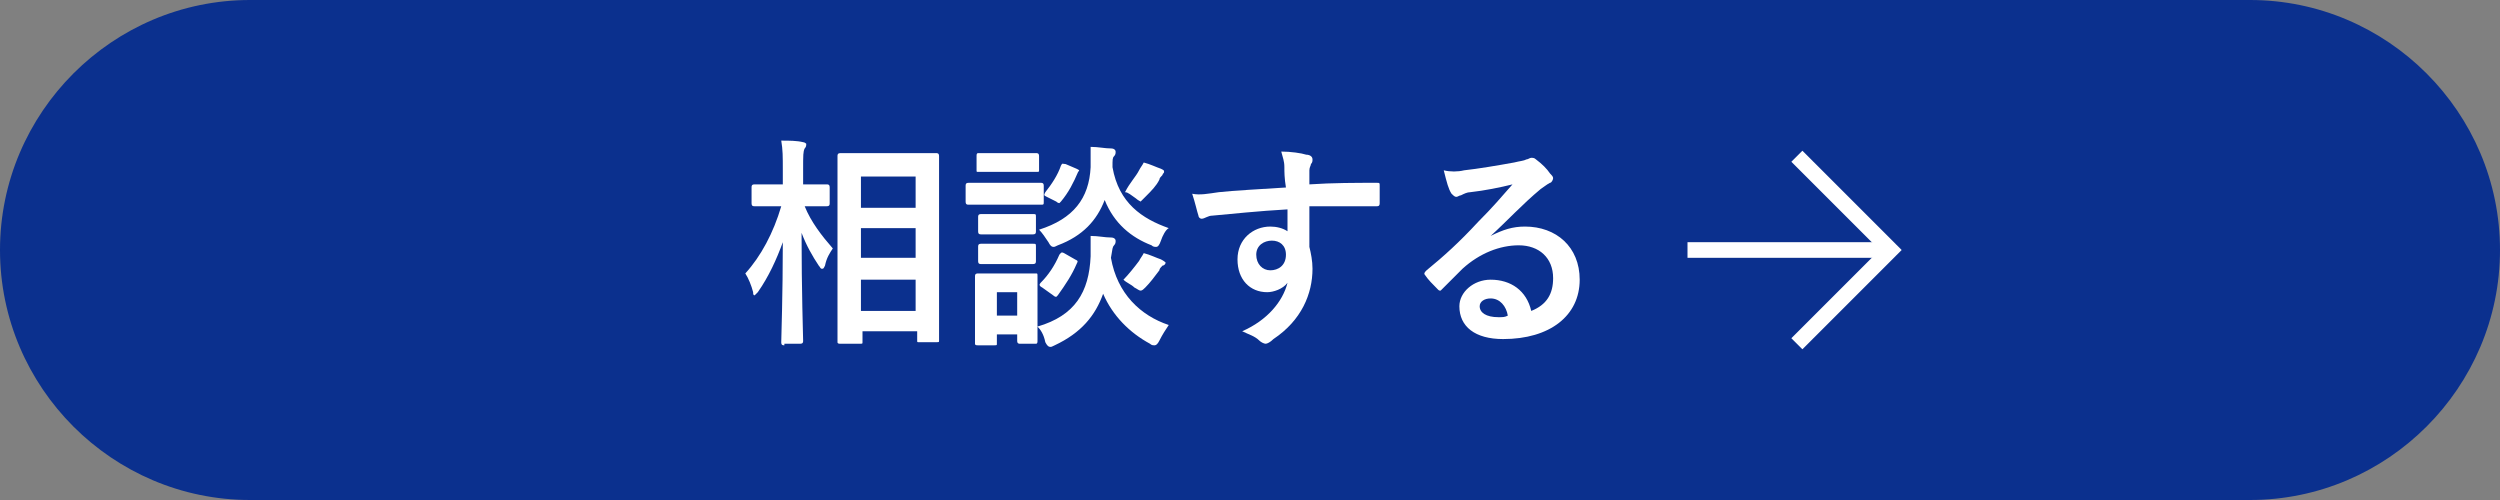
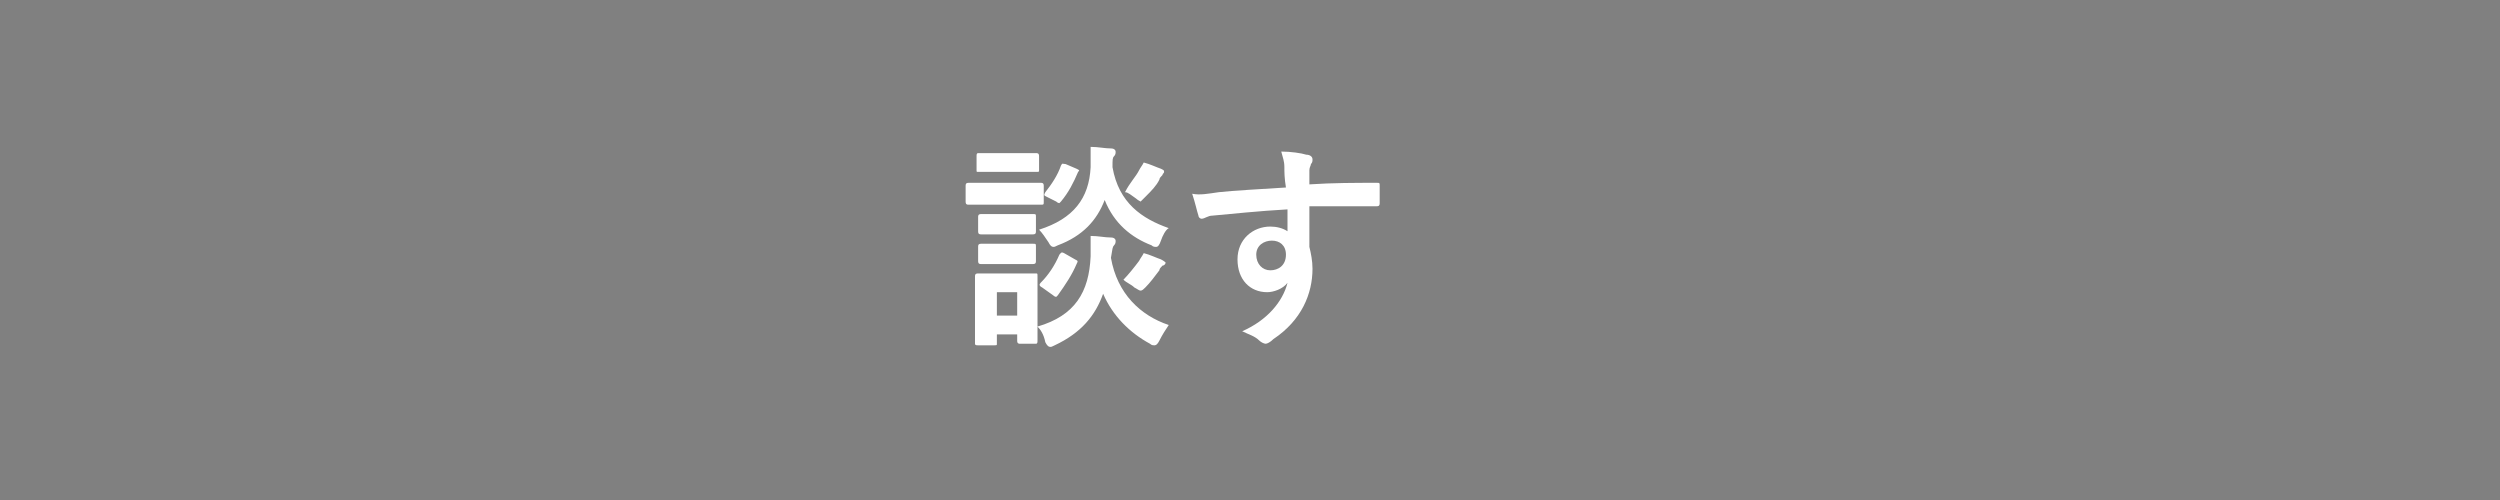
<svg xmlns="http://www.w3.org/2000/svg" version="1.1" id="レイヤー_1" x="0px" y="0px" viewBox="0 0 160 32" style="enable-background:new 0 0 160 32;" xml:space="preserve">
  <rect x="0" y="0" width="160" height="32" fill="#808080" stroke="none" />
  <style type="text/css">
	.st0{fill:#0B308E;}
	.st1{enable-background:new    ;}
	.st2{fill:#FFFFFF;}
	.st3{fill:none;stroke:#FFFFFF;}
</style>
  <g id="グループ_1395" transform="translate(7991 -435)">
-     <path id="長方形_737" class="st0" d="M-7975,435h128c8.8,0,16,7.2,16,16l0,0c0,8.8-7.2,16-16,16h-128c-8.8,0-16-7.2-16-16l0,0   C-7991,442.2-7983.8,435-7975,435z" />
    <g id="グループ_1365">
      <g class="st1">
-         <path class="st2" d="M-7940.8,457.1c-0.1,0-0.2,0-0.2-0.2c0-0.3,0.1-3,0.1-6.4c-0.4,1.1-0.9,2.2-1.6,3.2     c-0.1,0.1-0.2,0.2-0.2,0.2c-0.1,0-0.1-0.1-0.1-0.2c-0.1-0.4-0.3-0.9-0.5-1.2c1-1.1,1.8-2.6,2.3-4.3h-0.3c-1,0-1.4,0-1.4,0     c-0.1,0-0.2,0-0.2-0.2v-1c0-0.1,0-0.2,0.2-0.2c0.1,0,0.4,0,1.4,0h0.4v-0.9c0-0.9,0-1.3-0.1-1.9c0.5,0,1,0,1.4,0.1     c0.1,0,0.2,0.1,0.2,0.1c0,0.1,0,0.2-0.1,0.3c-0.1,0.2-0.1,0.4-0.1,1.4v0.9c1,0,1.4,0,1.5,0c0.1,0,0.2,0,0.2,0.2v1     c0,0.1,0,0.2-0.2,0.2c-0.1,0-0.4,0-1.4,0c0.4,1,1.1,1.9,1.8,2.7c-0.2,0.3-0.4,0.6-0.5,1.1c-0.1,0.2-0.1,0.2-0.2,0.2     c-0.1,0-0.1-0.1-0.2-0.2c-0.4-0.6-0.8-1.3-1.1-2.1c0,3.7,0.1,6.7,0.1,6.9c0,0.1,0,0.2-0.2,0.2H-7940.8z M-7937.2,457     c-0.1,0-0.2,0-0.2-0.1c0-0.1,0-1,0-5.3v-2.8c0-2.8,0-3.7,0-3.8c0-0.1,0-0.2,0.2-0.2c0.1,0,0.5,0,1.7,0h2.7c1.2,0,1.6,0,1.7,0     c0.1,0,0.2,0,0.2,0.2c0,0.1,0,1,0,3.3v3.2c0,4.3,0,5.2,0,5.3c0,0.1,0,0.1-0.2,0.1h-1.1c-0.1,0-0.1,0-0.1-0.1v-0.6h-3.5v0.7     c0,0.1,0,0.1-0.2,0.1H-7937.2z M-7935.9,448.3h3.5v-2h-3.5V448.3z M-7932.4,451.5v-1.9h-3.5v1.9H-7932.4z M-7932.4,454.9v-2h-3.5     v2H-7932.4z" />
        <path class="st2" d="M-7925.9,446.7c1.1,0,1.4,0,1.5,0c0.1,0,0.2,0,0.2,0.2v1c0,0.2,0,0.2-0.2,0.2c-0.1,0-0.4,0-1.5,0h-1.6     c-1,0-1.4,0-1.5,0c-0.1,0-0.2,0-0.2-0.2v-1c0-0.1,0-0.2,0.2-0.2c0.1,0,0.4,0,1.5,0H-7925.9z M-7924.6,455.9     c2.4-0.7,3.3-2.2,3.4-4.5c0-0.5,0-0.9,0-1.3c0.5,0,0.9,0.1,1.3,0.1c0.2,0,0.3,0.1,0.3,0.2c0,0.1,0,0.2-0.1,0.3     c-0.1,0.1-0.1,0.2-0.2,0.8c0.4,2.3,1.9,3.7,3.7,4.3c-0.2,0.3-0.4,0.6-0.6,1c-0.1,0.2-0.2,0.3-0.3,0.3c-0.1,0-0.2,0-0.3-0.1     c-1.3-0.7-2.4-1.8-3-3.2c-0.5,1.4-1.4,2.5-3.1,3.3c-0.2,0.1-0.2,0.1-0.3,0.1c-0.1,0-0.2-0.1-0.3-0.3     C-7924.2,456.4-7924.4,456.1-7924.6,455.9c0,0.6,0,0.8,0,0.9c0,0.1,0,0.2-0.1,0.2h-1c-0.1,0-0.2,0-0.2-0.2v-0.4h-1.3v0.6     c0,0.1,0,0.1-0.2,0.1h-1c-0.1,0-0.2,0-0.2-0.1c0-0.1,0-0.4,0-2.1V454c0-0.9,0-1.2,0-1.3c0-0.1,0-0.2,0.2-0.2c0.1,0,0.4,0,1.3,0     h1.1c0.9,0,1.2,0,1.3,0c0.1,0,0.1,0,0.1,0.2c0,0.1,0,0.4,0,1.1V455.9z M-7926,444.8c0.9,0,1.2,0,1.3,0c0.1,0,0.2,0,0.2,0.2v0.9     c0,0.1,0,0.1-0.2,0.1c-0.1,0-0.4,0-1.3,0h-1.1c-0.9,0-1.2,0-1.3,0c-0.1,0-0.1,0-0.1-0.1v-0.9c0-0.1,0-0.2,0.1-0.2     c0.1,0,0.4,0,1.3,0H-7926z M-7926.1,448.7c0.8,0,1.1,0,1.2,0c0.2,0,0.2,0,0.2,0.2v0.9c0,0.1,0,0.2-0.2,0.2c-0.1,0-0.3,0-1.2,0     h-0.9c-0.9,0-1.1,0-1.2,0c-0.1,0-0.2,0-0.2-0.2v-0.9c0-0.1,0-0.2,0.2-0.2c0.1,0,0.3,0,1.2,0H-7926.1z M-7926.1,450.6     c0.8,0,1.1,0,1.2,0c0.2,0,0.2,0,0.2,0.2v0.9c0,0.1,0,0.2-0.2,0.2c-0.1,0-0.3,0-1.2,0h-0.9c-0.9,0-1.1,0-1.2,0     c-0.1,0-0.2,0-0.2-0.2v-0.9c0-0.1,0-0.2,0.2-0.2c0.1,0,0.3,0,1.2,0H-7926.1z M-7927.2,453.7v1.5h1.3v-1.5H-7927.2z      M-7916.7,450.4c-0.1,0.3-0.2,0.4-0.3,0.4c-0.1,0-0.2,0-0.3-0.1c-1.3-0.5-2.4-1.4-3-2.9c-0.5,1.3-1.4,2.3-3,2.9     c-0.2,0.1-0.2,0.1-0.3,0.1c-0.1,0-0.2-0.1-0.3-0.3c-0.2-0.3-0.4-0.6-0.6-0.8c2.2-0.7,3.2-2,3.3-4c0-0.5,0-0.9,0-1.3     c0.5,0,0.9,0.1,1.3,0.1c0.2,0,0.3,0.1,0.3,0.2s0,0.2-0.1,0.3c-0.1,0.1-0.1,0.2-0.1,0.7c0.4,2.3,1.9,3.3,3.6,3.9     C-7916.4,449.7-7916.6,450.1-7916.7,450.4z M-7924.3,453.4c-0.2-0.1-0.2-0.2-0.1-0.3c0.5-0.5,0.9-1.1,1.2-1.8     c0.1-0.1,0.1-0.2,0.3-0.1l0.7,0.4c0.2,0.1,0.2,0.1,0.1,0.3c-0.3,0.7-0.7,1.3-1.2,2c-0.1,0.1-0.1,0.1-0.1,0.1c0,0-0.1,0-0.2-0.1     L-7924.3,453.4z M-7924,447.6c-0.2-0.1-0.2-0.1-0.1-0.3c0.4-0.5,0.8-1.1,1-1.7c0.1-0.2,0.1-0.1,0.3-0.1l0.7,0.3     c0.2,0.1,0.2,0.1,0.1,0.2c-0.3,0.7-0.6,1.3-1.1,1.9c-0.1,0.1-0.1,0.1-0.1,0.1s-0.1,0-0.2-0.1L-7924,447.6z M-7918.1,451.7     c0.1-0.2,0.2-0.3,0.3-0.5c0.4,0.1,0.8,0.3,1.1,0.4c0.2,0.1,0.3,0.2,0.3,0.2c0,0.1-0.1,0.2-0.2,0.2c-0.1,0.1-0.2,0.2-0.2,0.3     c-0.3,0.4-0.6,0.8-0.9,1.1c-0.1,0.1-0.2,0.2-0.3,0.2c-0.1,0-0.2-0.1-0.4-0.2c-0.2-0.2-0.5-0.3-0.7-0.5     C-7918.8,452.6-7918.4,452.1-7918.1,451.7z M-7918.1,445.9c0.1-0.2,0.2-0.3,0.3-0.5c0.4,0.1,0.8,0.3,1.1,0.4     c0.2,0.1,0.2,0.1,0.2,0.2c0,0.1-0.1,0.1-0.1,0.2c-0.1,0.1-0.2,0.2-0.2,0.3c-0.2,0.4-0.5,0.7-0.9,1.1c-0.2,0.2-0.3,0.3-0.3,0.3     s-0.2-0.1-0.3-0.2c-0.3-0.2-0.5-0.4-0.7-0.4C-7918.7,446.7-7918.3,446.3-7918.1,445.9z" />
        <path class="st2" d="M-7908.8,445.7c0-0.4-0.1-0.6-0.2-1c0.6,0,1.3,0.1,1.6,0.2c0.2,0,0.4,0.1,0.4,0.3c0,0.1,0,0.2-0.1,0.3     c0,0.1-0.1,0.2-0.1,0.4c0,0.2,0,0.4,0,0.9c1.5-0.1,3-0.1,4.3-0.1c0.2,0,0.2,0,0.2,0.2c0,0.3,0,0.7,0,1.1c0,0.2-0.1,0.2-0.2,0.2     c-1.5,0-2.8,0-4.3,0c0,0.9,0,1.8,0,2.6c0.1,0.4,0.2,0.9,0.2,1.4c0,1.6-0.7,3.3-2.5,4.5c-0.2,0.2-0.4,0.3-0.5,0.3     s-0.3-0.1-0.4-0.2c-0.3-0.3-0.7-0.4-1.1-0.6c1.6-0.7,2.6-1.9,2.9-3.1c-0.3,0.4-0.9,0.6-1.3,0.6c-1.1,0-1.9-0.8-1.9-2.1     c0-1.3,1-2.1,2.1-2.1c0.4,0,0.8,0.1,1.1,0.3c0-0.5,0-1,0-1.4c-1.8,0.1-3.7,0.3-4.8,0.4c-0.3,0-0.5,0.2-0.7,0.2     c-0.1,0-0.2-0.1-0.2-0.2c-0.1-0.3-0.2-0.8-0.4-1.4c0.5,0.1,1,0,1.7-0.1c0.9-0.1,2.7-0.2,4.3-0.3     C-7908.8,446.4-7908.8,446-7908.8,445.7z M-7910.6,451.3c0,0.6,0.4,1,0.9,1c0.5,0,1-0.3,1-1c0-0.6-0.4-0.9-0.9-0.9     C-7910.1,450.4-7910.6,450.7-7910.6,451.3z" />
-         <path class="st2" d="M-7895.6,450.1c0.8-0.4,1.4-0.6,2.2-0.6c2,0,3.5,1.3,3.5,3.4c0,2.3-1.9,3.8-4.9,3.8c-1.8,0-2.8-0.8-2.8-2.1     c0-0.9,0.9-1.7,2-1.7c1.3,0,2.3,0.7,2.6,2c1-0.4,1.4-1.1,1.4-2.1c0-1.3-0.9-2.1-2.2-2.1c-1.2,0-2.5,0.5-3.6,1.5     c-0.4,0.4-0.8,0.8-1.2,1.2c-0.1,0.1-0.2,0.2-0.2,0.2c-0.1,0-0.1,0-0.2-0.1c-0.3-0.3-0.6-0.6-0.8-0.9c-0.1-0.1,0-0.2,0.1-0.3     c1.1-0.9,2.1-1.8,3.3-3.1c0.9-0.9,1.5-1.6,2.2-2.4c-0.8,0.2-1.8,0.4-2.7,0.5c-0.2,0-0.4,0.1-0.6,0.2c-0.1,0-0.2,0.1-0.3,0.1     c-0.1,0-0.2-0.1-0.3-0.2c-0.2-0.3-0.3-0.7-0.5-1.5c0.4,0.1,0.9,0.1,1.3,0c0.9-0.1,2.1-0.3,3.2-0.5c0.4-0.1,0.6-0.1,0.8-0.2     c0.1,0,0.2-0.1,0.3-0.1c0.1,0,0.2,0,0.3,0.1c0.4,0.3,0.7,0.6,0.9,0.9c0.1,0.1,0.2,0.2,0.2,0.3c0,0.1-0.1,0.3-0.2,0.3     c-0.2,0.1-0.3,0.2-0.6,0.4C-7893.6,448.1-7894.5,449.1-7895.6,450.1L-7895.6,450.1z M-7895.6,454.1c-0.4,0-0.7,0.2-0.7,0.5     c0,0.4,0.4,0.7,1.2,0.7c0.3,0,0.4,0,0.6-0.1C-7894.6,454.6-7895,454.1-7895.6,454.1z" />
      </g>
      <g id="グループ_720" transform="translate(2358 11700)">
-         <line id="線_164" class="st3" x1="-10241" y1="-11249" x2="-10228" y2="-11249" />
-         <path id="パス_247" class="st3" d="M-10234-11255l6,6l-6,6" />
-       </g>
+         </g>
    </g>
  </g>
</svg>